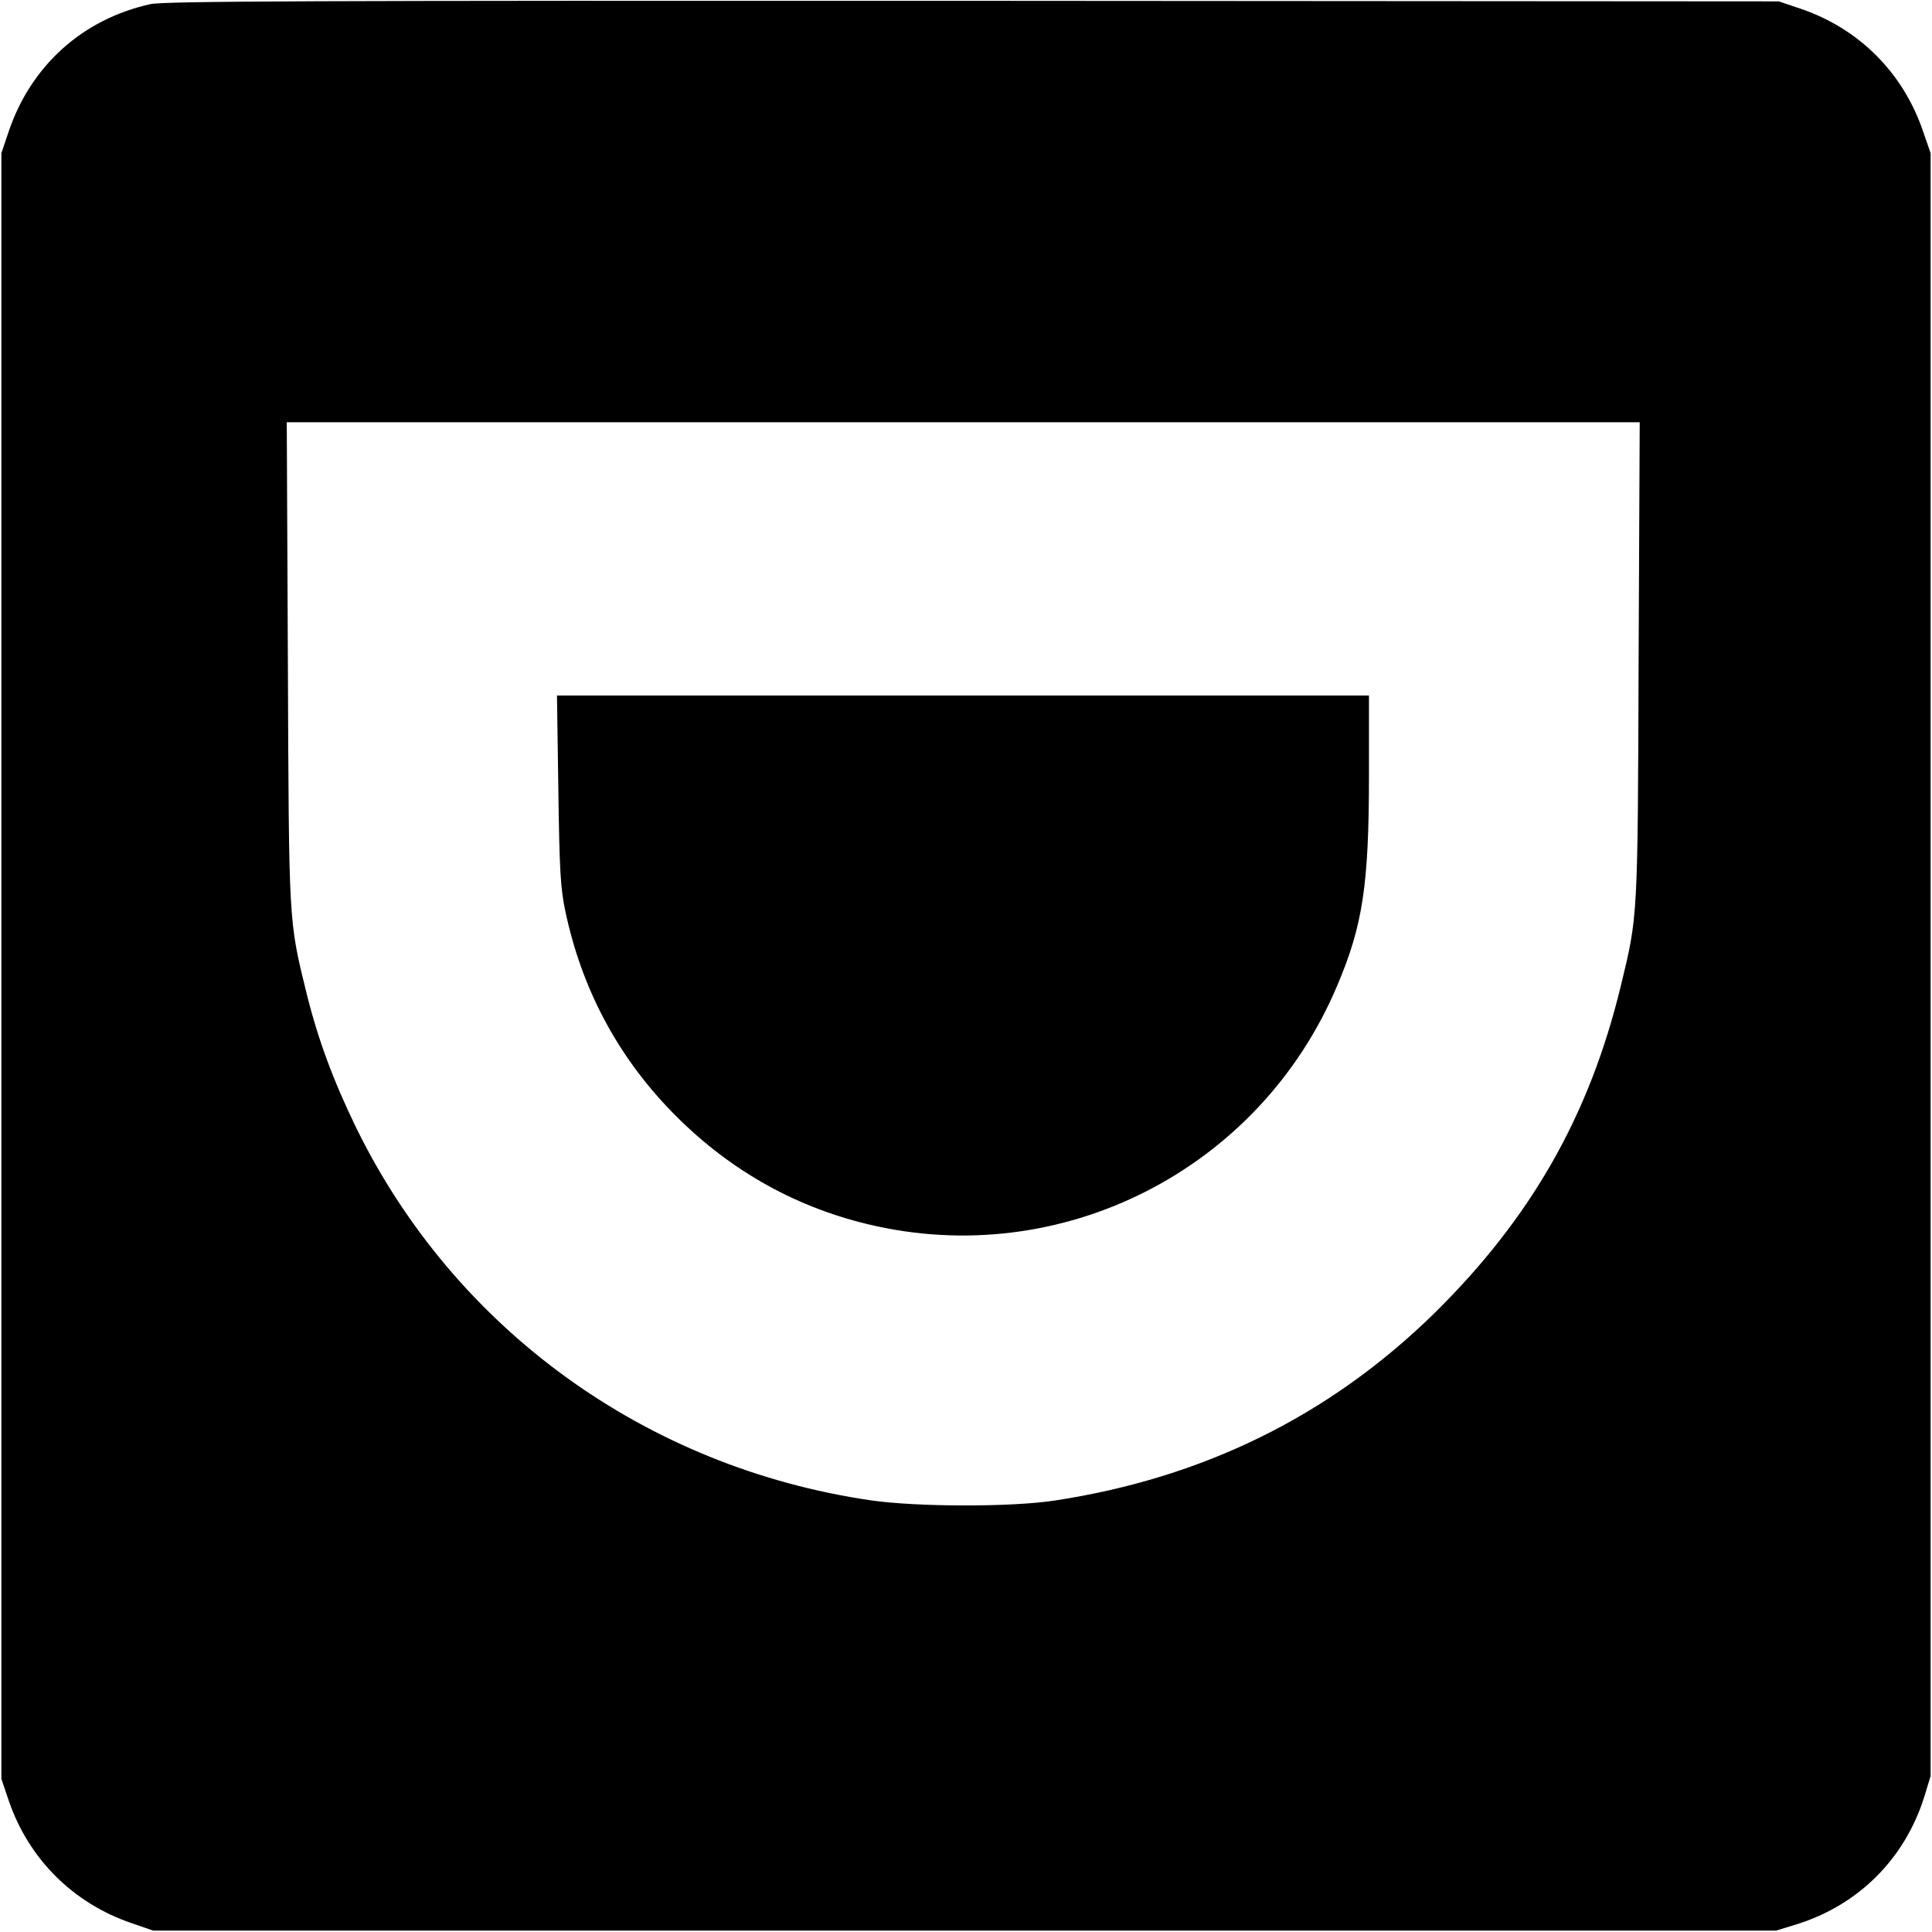
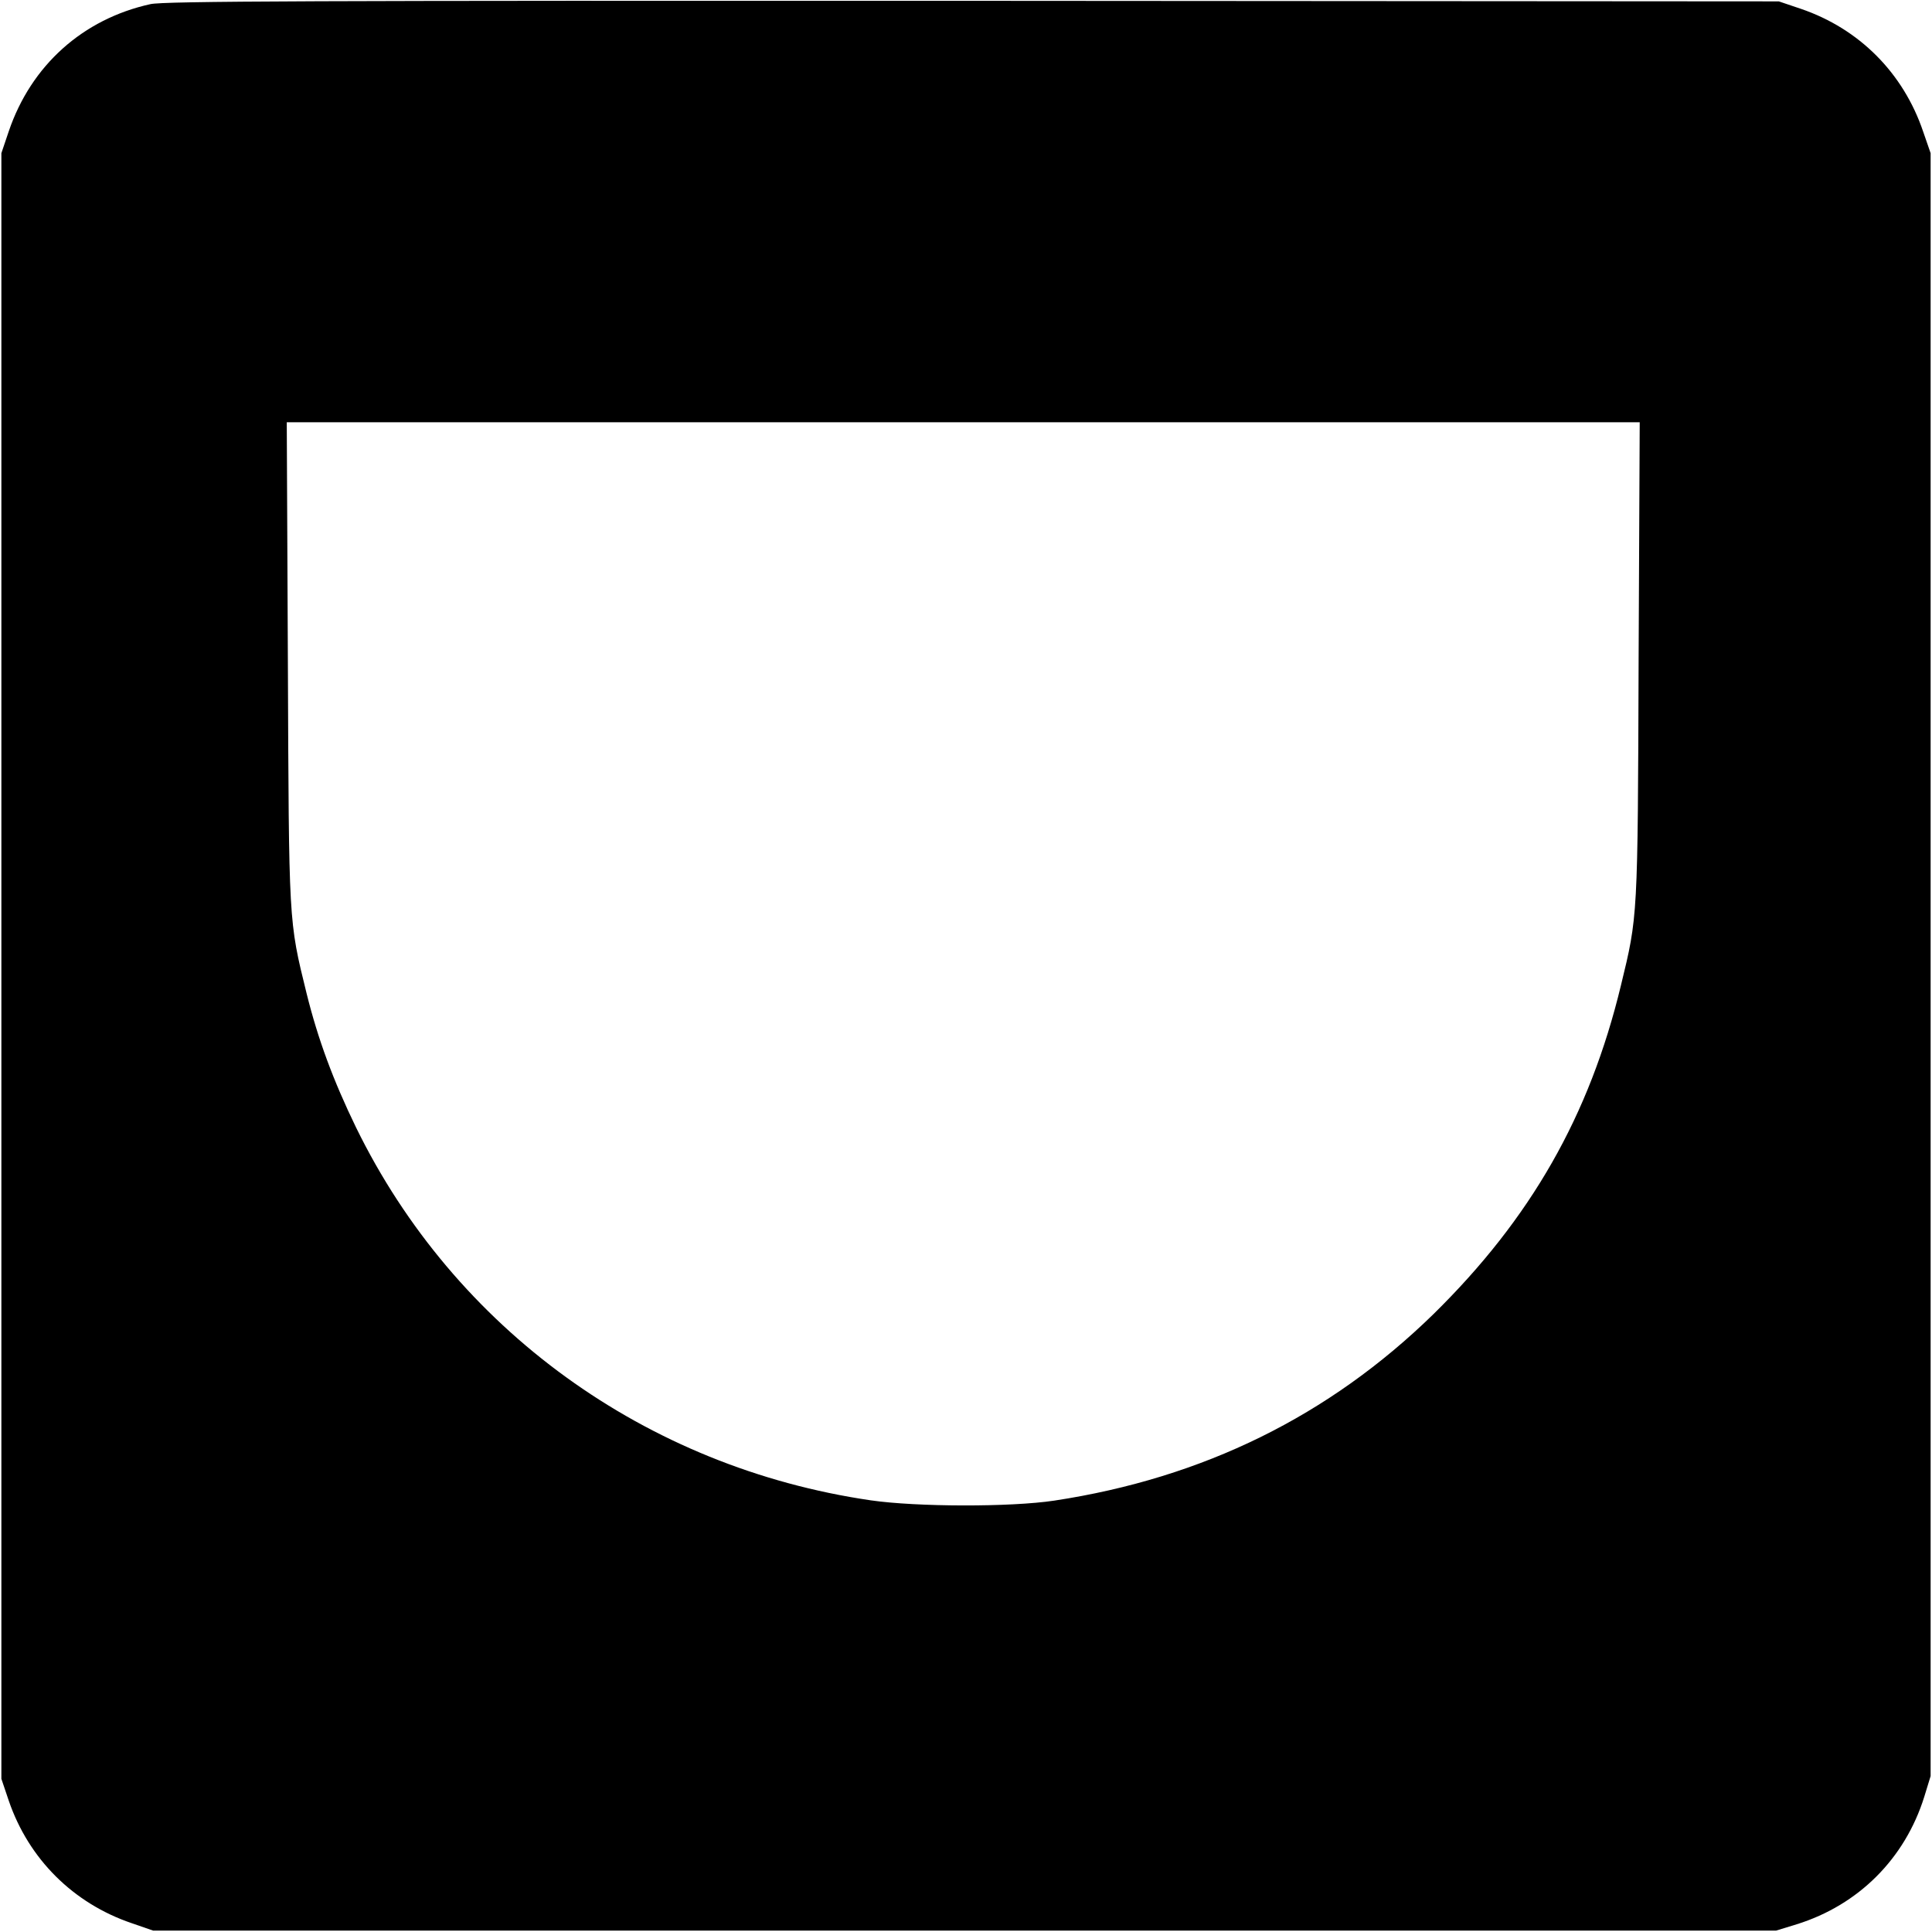
<svg xmlns="http://www.w3.org/2000/svg" version="1.0" width="700pt" height="700pt" viewBox="0 0 700 700" preserveAspectRatio="xMidYMid meet">
  <g transform="translate(0,700) scale(0.1,-0.1)" fill="#000000" stroke="none">
    <path d="M545 6985 c-245 -54 -432 -222 -513 -460 l-27 -80 0 -2945 0 -2945 27 -80 c72 -210 233 -371 445 -443 l78 -27 2940 0 2940 0 75 23 c224 70 392 238 462 462 l23 75 0 2940 0 2940 -27 78 c-72 213 -232 373 -443 445 l-80 27 -2920 2 c-2396 1 -2931 -1 -2980 -12z m5392 -2377 c-3 -938 -3 -927 -64 -1178 -114 -473 -327 -845 -679 -1191 -378 -369 -834 -594 -1374 -676 -159 -24 -499 -23 -665 1 -815 119 -1508 621 -1865 1351 -83 171 -138 320 -179 485 -66 268 -64 249 -68 1203 l-4 867 2451 0 2451 0 -4 -862z" />
-     <path d="M2023 4138 c4 -293 8 -357 25 -438 59 -280 187 -522 382 -724 200 -207 439 -345 712 -411 701 -170 1421 195 1703 864 93 219 115 366 115 764 l0 287 -1471 0 -1471 0 5 -342z" />
  </g>
</svg>